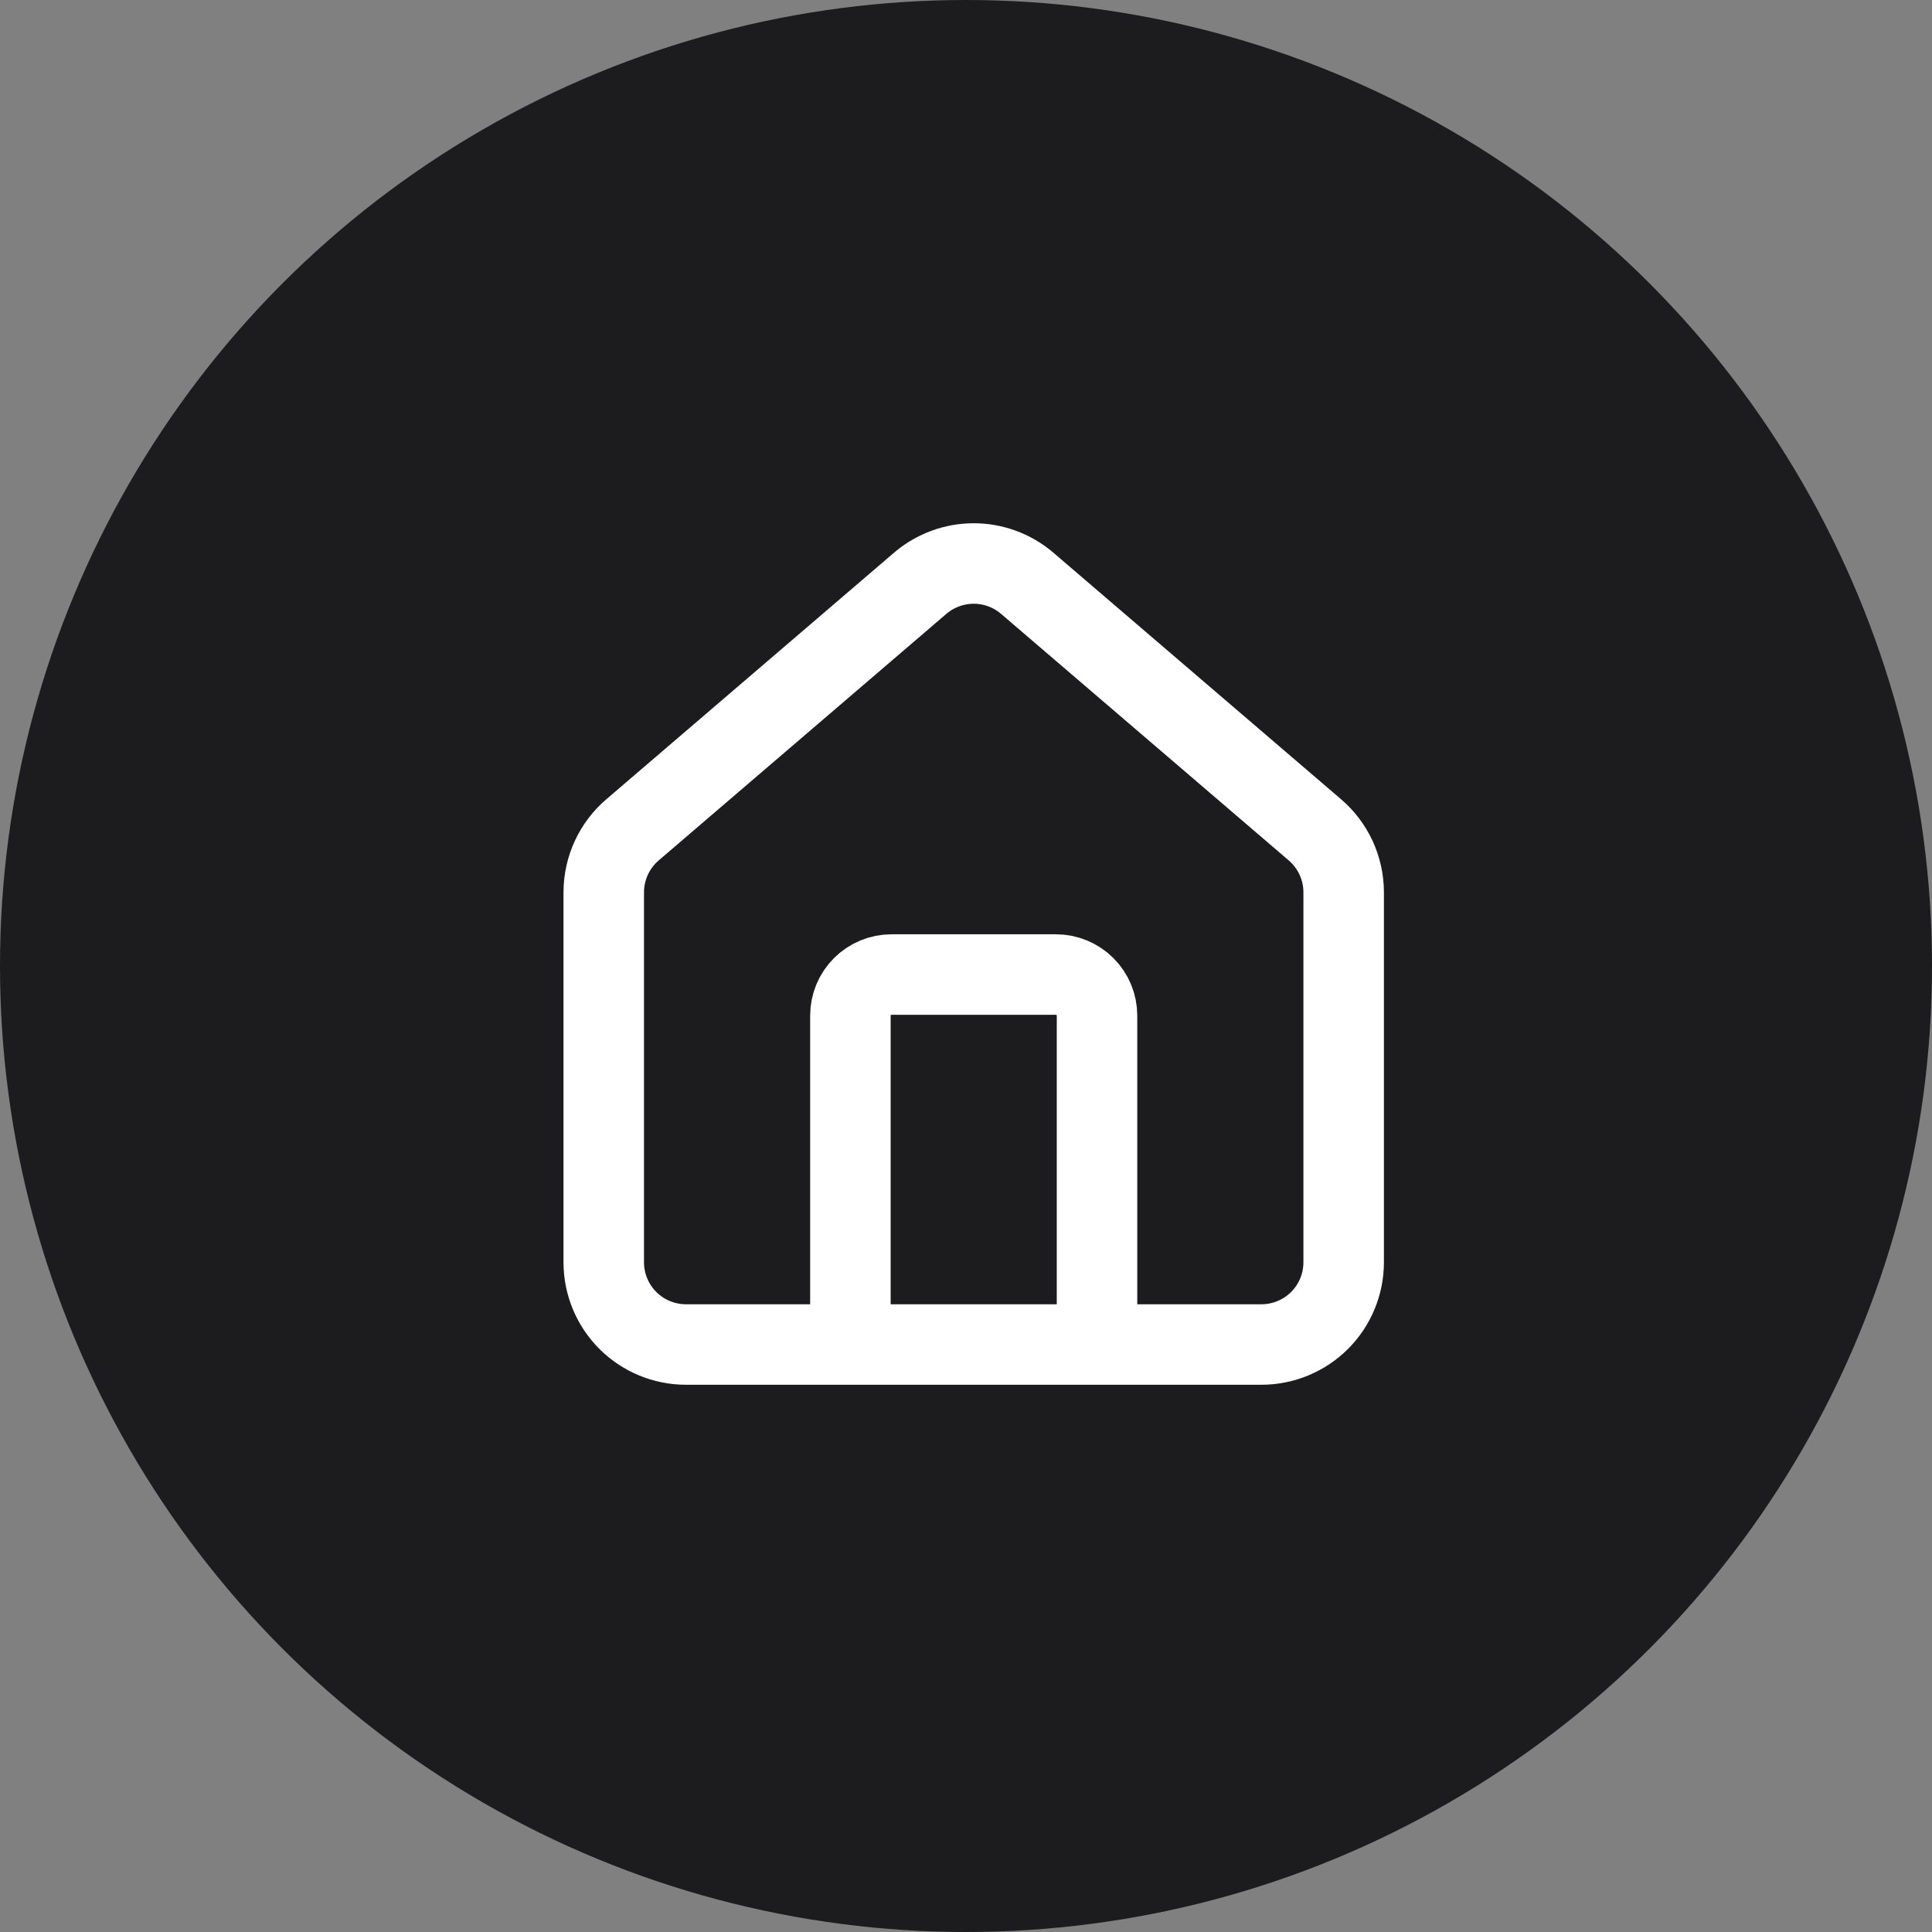
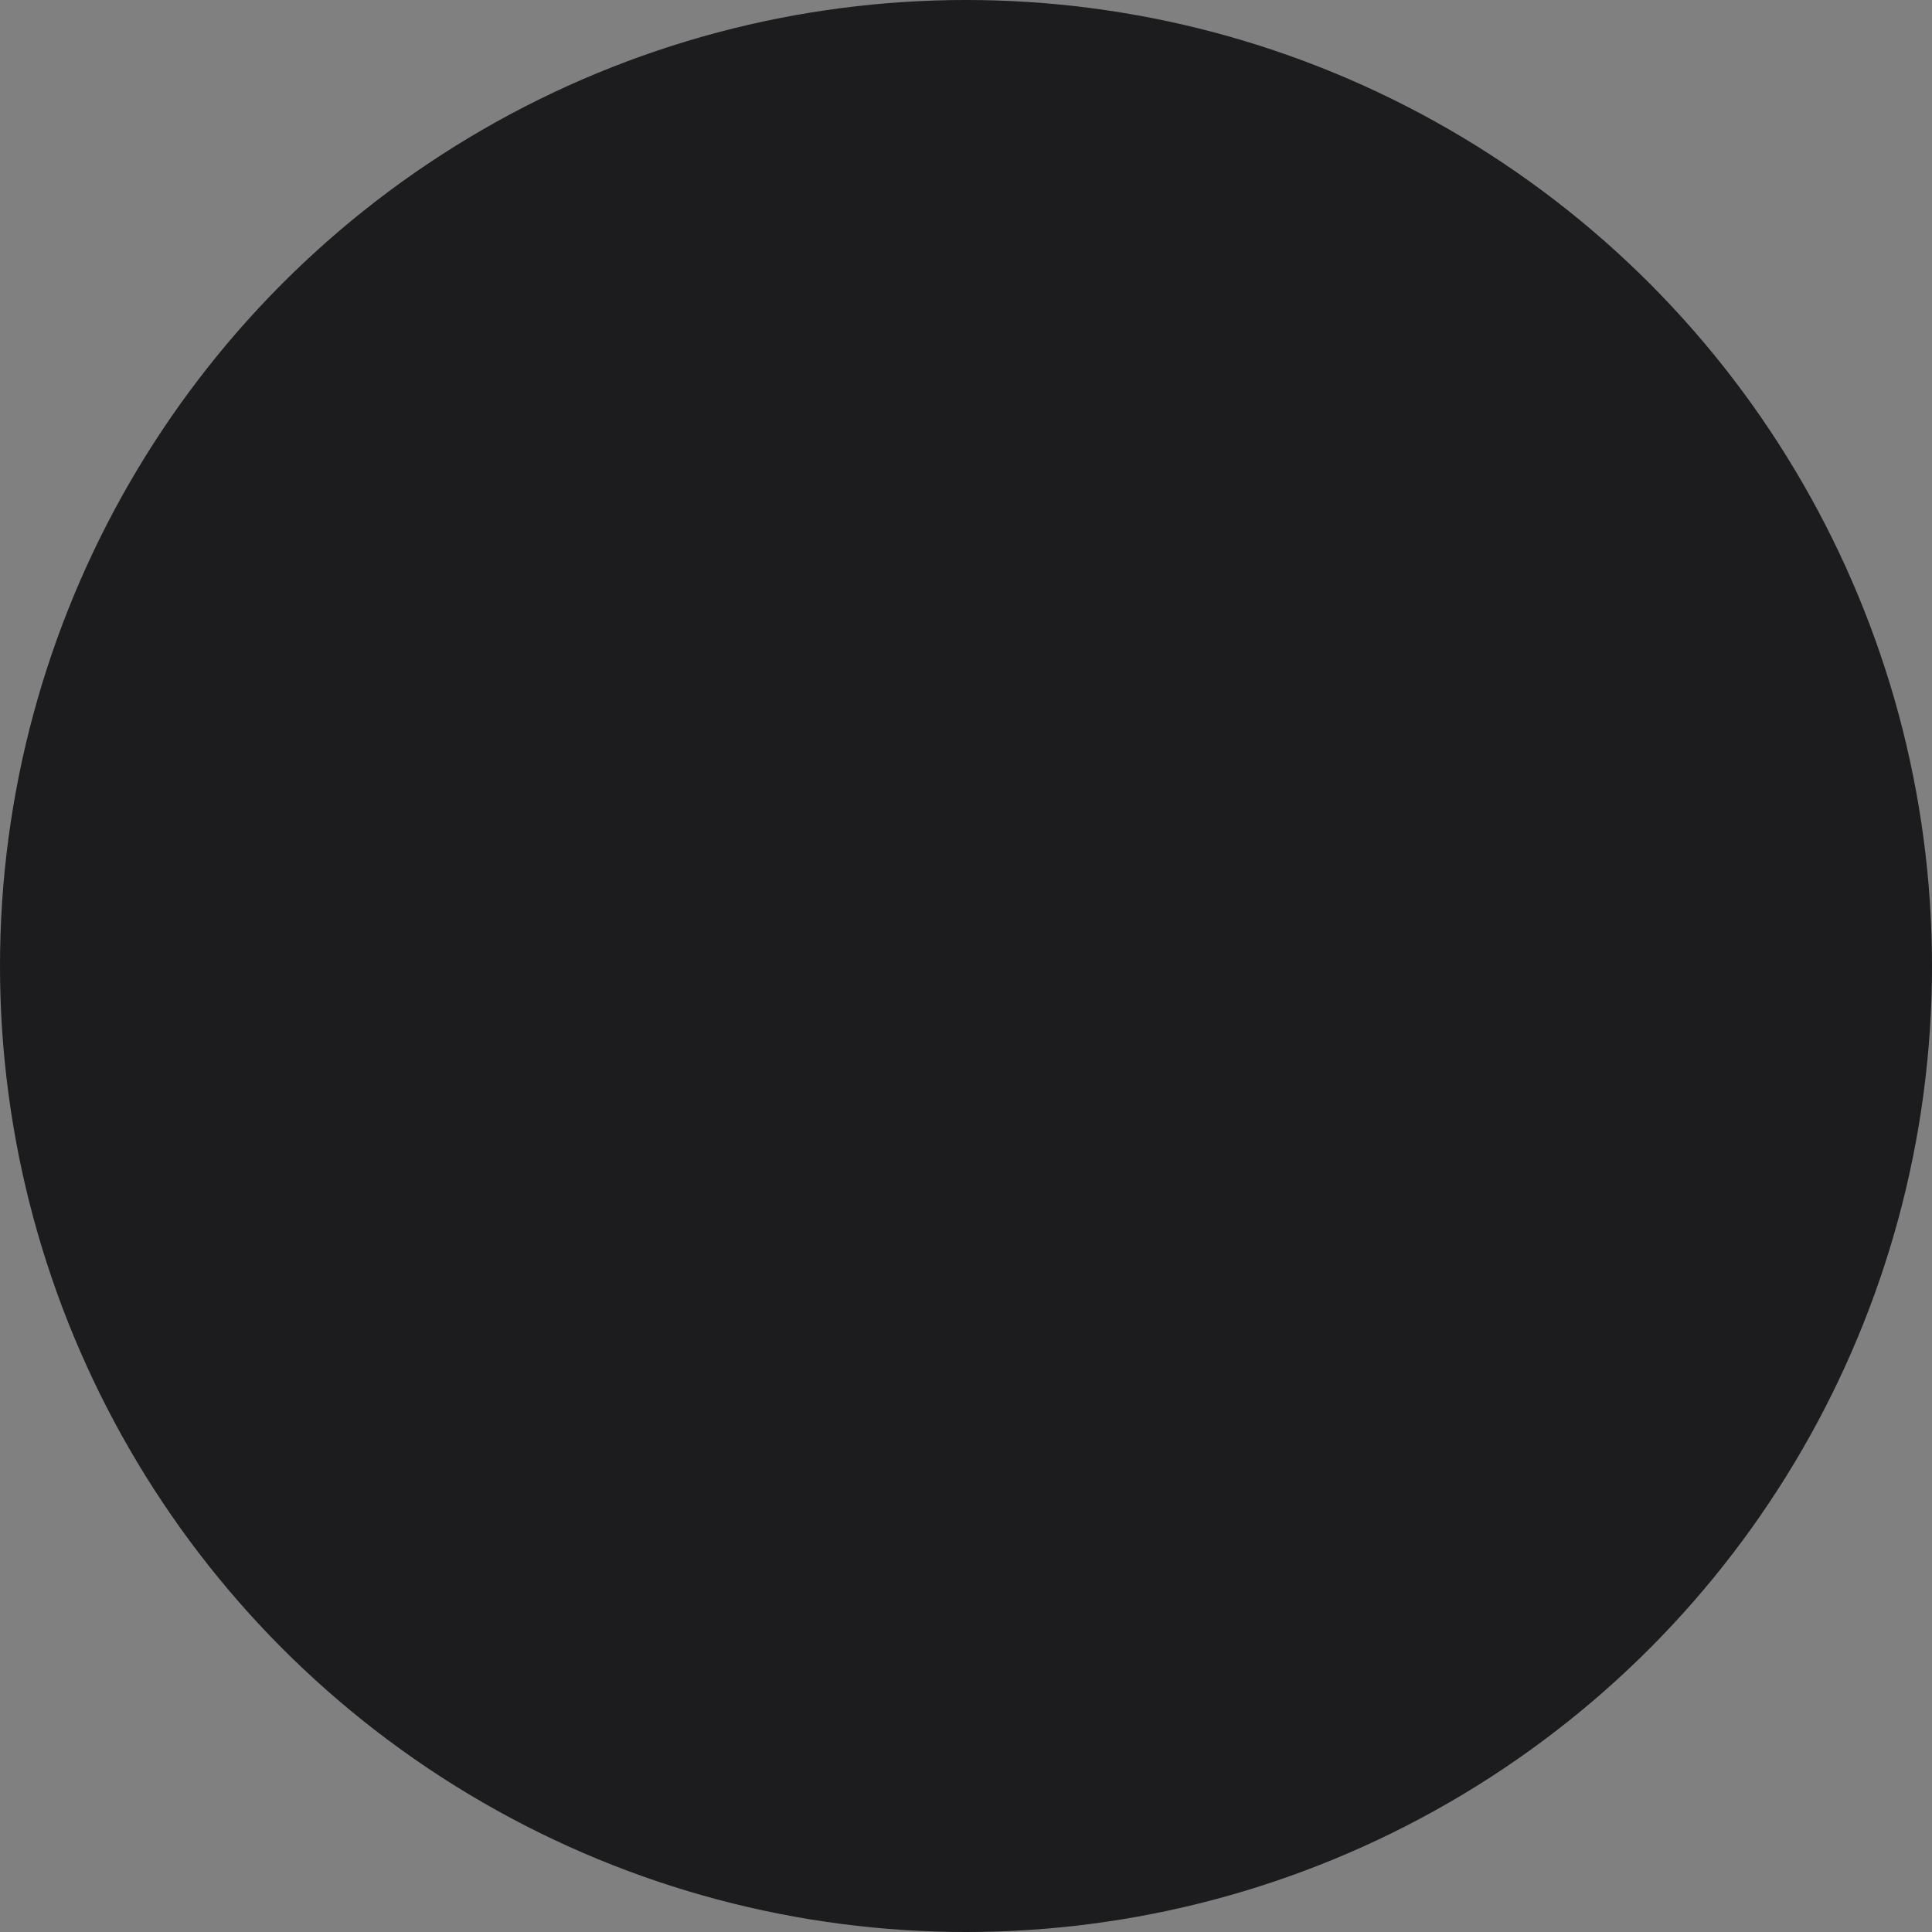
<svg xmlns="http://www.w3.org/2000/svg" width="48" height="48" viewBox="0 0 48 48" fill="none">
  <rect x="0" y="0" width="48" height="48" fill="#808080" stroke="none" />
  <circle cx="24" cy="24" r="24" fill="#1C1B1D" />
-   <path d="M27.255 33.404V25.233C27.255 24.963 27.148 24.703 26.956 24.511C26.765 24.32 26.505 24.212 26.234 24.212H22.149C21.878 24.212 21.618 24.32 21.427 24.511C21.235 24.703 21.128 24.963 21.128 25.233V33.404M15 22.17C15 21.873 15.065 21.579 15.19 21.309C15.315 21.04 15.497 20.801 15.724 20.609L22.873 14.482C23.242 14.171 23.709 14 24.192 14C24.674 14 25.141 14.171 25.51 14.482L32.659 20.609C32.886 20.801 33.068 21.04 33.193 21.309C33.318 21.579 33.383 21.873 33.383 22.17V31.361C33.383 31.903 33.168 32.422 32.785 32.806C32.402 33.188 31.882 33.404 31.34 33.404H17.043C16.501 33.404 15.981 33.188 15.598 32.806C15.215 32.422 15 31.903 15 31.361V22.17Z" stroke="white" stroke-width="2" stroke-linecap="round" stroke-linejoin="round" />
</svg>